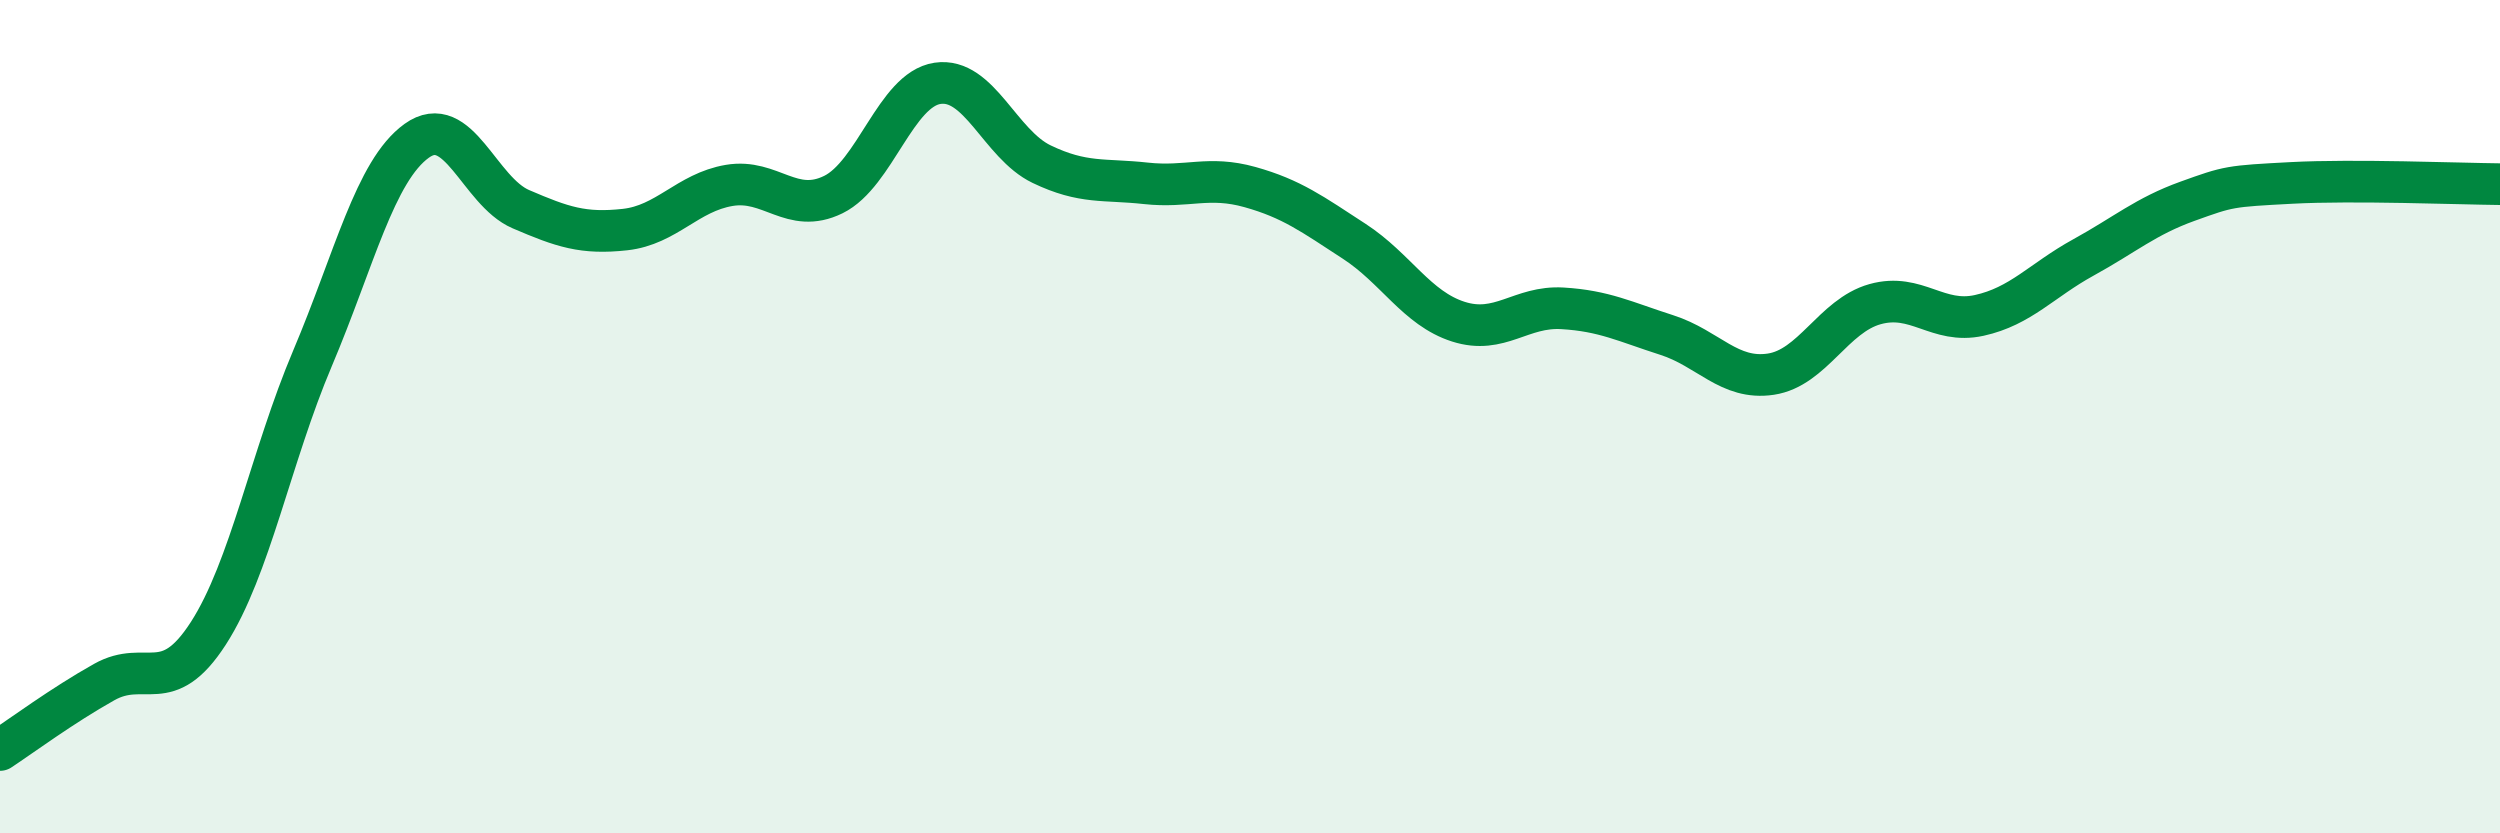
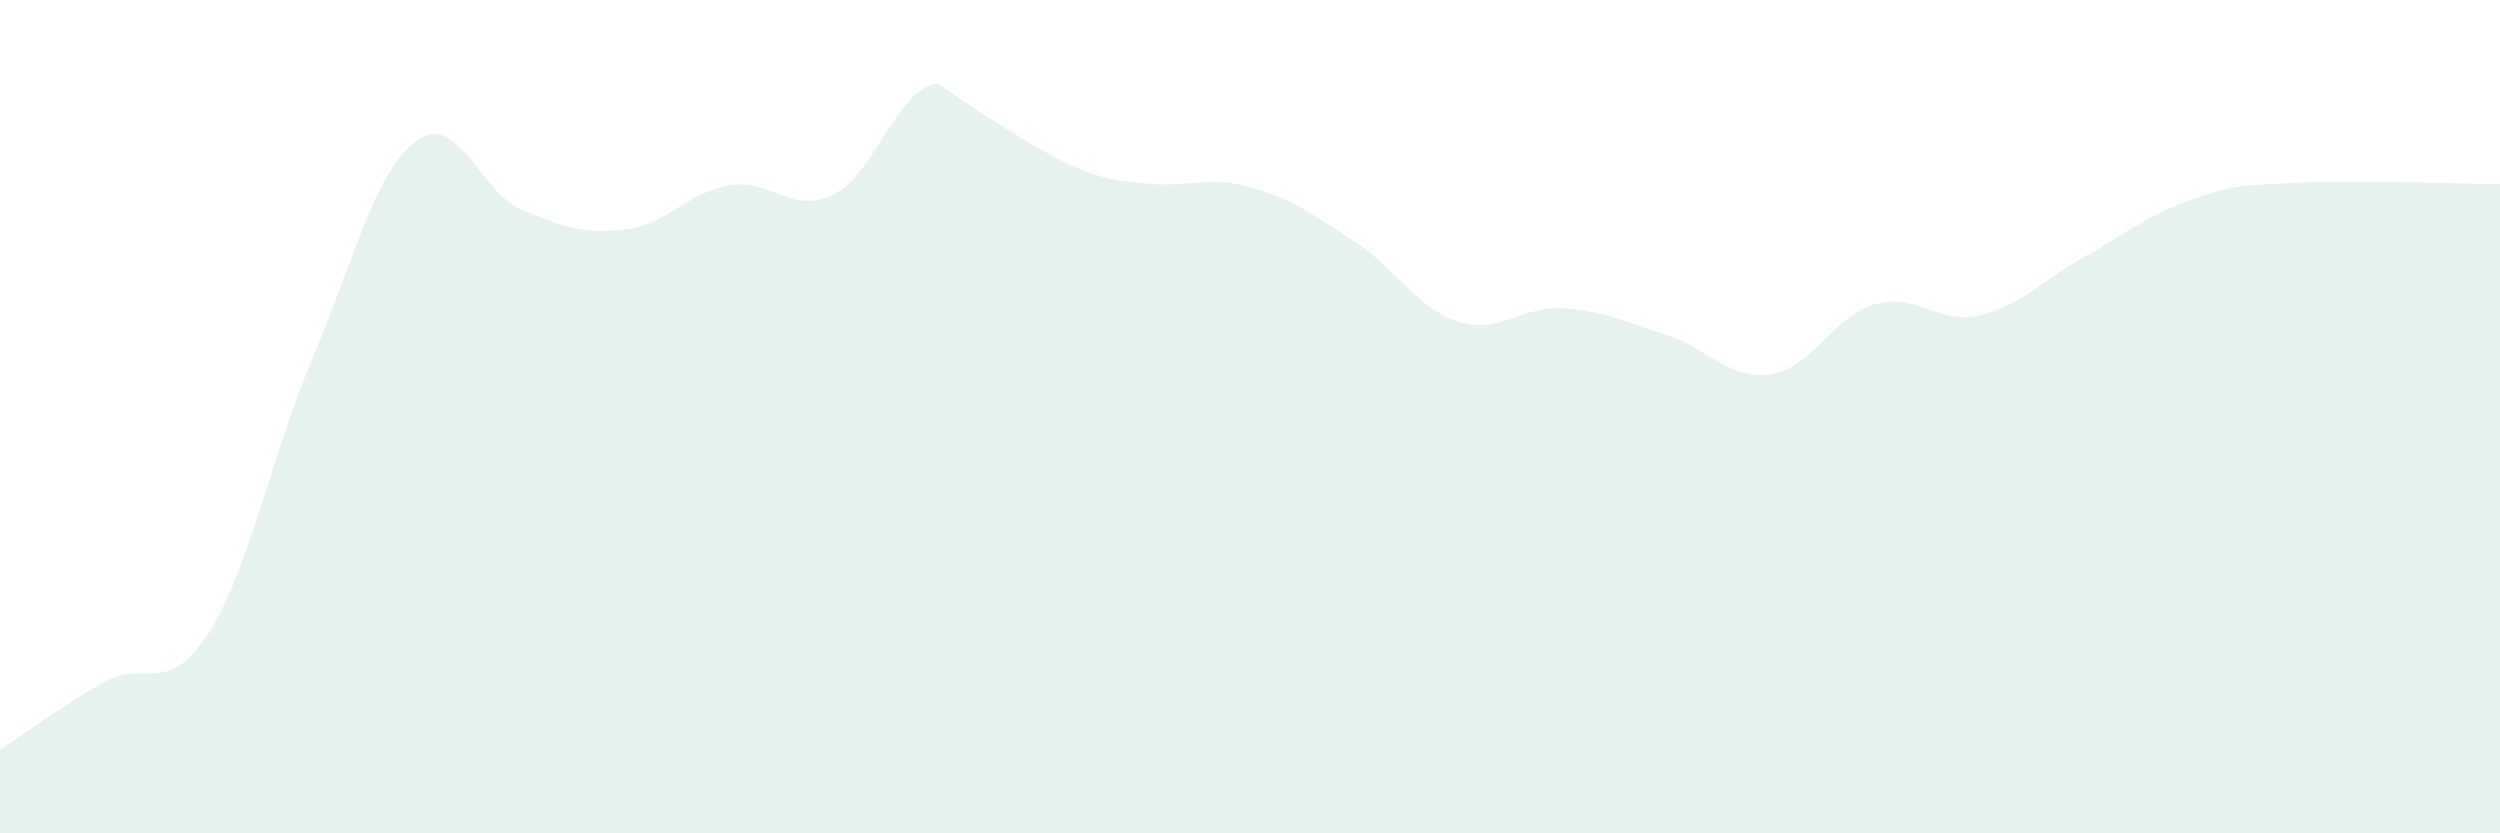
<svg xmlns="http://www.w3.org/2000/svg" width="60" height="20" viewBox="0 0 60 20">
-   <path d="M 0,18 C 0.5,17.67 1.5,16.93 2.5,16.37 C 3.5,15.81 4,16.75 5,15.2 C 6,13.65 6.5,10.96 7.5,8.6 C 8.5,6.24 9,4.1 10,3.38 C 11,2.66 11.5,4.59 12.5,5.02 C 13.5,5.45 14,5.62 15,5.51 C 16,5.4 16.5,4.62 17.5,4.45 C 18.5,4.28 19,5.16 20,4.67 C 21,4.18 21.5,2.15 22.5,2 C 23.5,1.85 24,3.46 25,3.94 C 26,4.42 26.5,4.29 27.5,4.4 C 28.5,4.51 29,4.21 30,4.49 C 31,4.77 31.5,5.14 32.5,5.79 C 33.5,6.44 34,7.4 35,7.72 C 36,8.04 36.5,7.34 37.5,7.4 C 38.5,7.46 39,7.72 40,8.04 C 41,8.36 41.5,9.13 42.5,8.98 C 43.5,8.83 44,7.58 45,7.3 C 46,7.02 46.5,7.79 47.5,7.57 C 48.5,7.35 49,6.73 50,6.18 C 51,5.63 51.5,5.19 52.5,4.83 C 53.5,4.47 53.5,4.47 55,4.39 C 56.5,4.31 59,4.41 60,4.42L60 20L0 20Z" fill="#008740" opacity="0.1" stroke-linecap="round" stroke-linejoin="round" />
-   <path d="M 0,18 C 0.5,17.67 1.5,16.93 2.5,16.37 C 3.5,15.81 4,16.75 5,15.2 C 6,13.65 6.5,10.96 7.5,8.6 C 8.5,6.24 9,4.1 10,3.38 C 11,2.66 11.5,4.59 12.5,5.02 C 13.5,5.45 14,5.62 15,5.51 C 16,5.4 16.5,4.62 17.5,4.45 C 18.5,4.28 19,5.16 20,4.67 C 21,4.18 21.5,2.15 22.5,2 C 23.5,1.85 24,3.46 25,3.94 C 26,4.42 26.5,4.29 27.5,4.4 C 28.5,4.51 29,4.21 30,4.49 C 31,4.77 31.5,5.14 32.5,5.79 C 33.5,6.44 34,7.4 35,7.72 C 36,8.04 36.5,7.34 37.5,7.4 C 38.5,7.46 39,7.72 40,8.04 C 41,8.36 41.5,9.13 42.5,8.98 C 43.5,8.83 44,7.58 45,7.3 C 46,7.02 46.5,7.79 47.5,7.57 C 48.5,7.35 49,6.73 50,6.18 C 51,5.63 51.5,5.19 52.5,4.83 C 53.5,4.47 53.5,4.47 55,4.39 C 56.5,4.31 59,4.41 60,4.42" stroke="#008740" stroke-width="1" fill="none" stroke-linecap="round" stroke-linejoin="round" />
+   <path d="M 0,18 C 0.5,17.67 1.5,16.93 2.5,16.37 C 3.5,15.81 4,16.75 5,15.2 C 6,13.65 6.5,10.96 7.5,8.6 C 8.5,6.24 9,4.1 10,3.38 C 11,2.66 11.5,4.59 12.5,5.02 C 13.5,5.45 14,5.62 15,5.51 C 16,5.4 16.5,4.62 17.5,4.45 C 18.5,4.28 19,5.16 20,4.67 C 21,4.18 21.5,2.15 22.5,2 C 26,4.42 26.5,4.29 27.5,4.4 C 28.5,4.51 29,4.21 30,4.49 C 31,4.77 31.5,5.14 32.5,5.79 C 33.5,6.44 34,7.4 35,7.72 C 36,8.04 36.5,7.34 37.5,7.4 C 38.5,7.46 39,7.72 40,8.04 C 41,8.36 41.5,9.13 42.5,8.98 C 43.5,8.83 44,7.58 45,7.3 C 46,7.02 46.5,7.79 47.5,7.57 C 48.5,7.35 49,6.73 50,6.18 C 51,5.63 51.5,5.19 52.5,4.83 C 53.5,4.47 53.5,4.47 55,4.39 C 56.5,4.31 59,4.41 60,4.42L60 20L0 20Z" fill="#008740" opacity="0.1" stroke-linecap="round" stroke-linejoin="round" />
</svg>